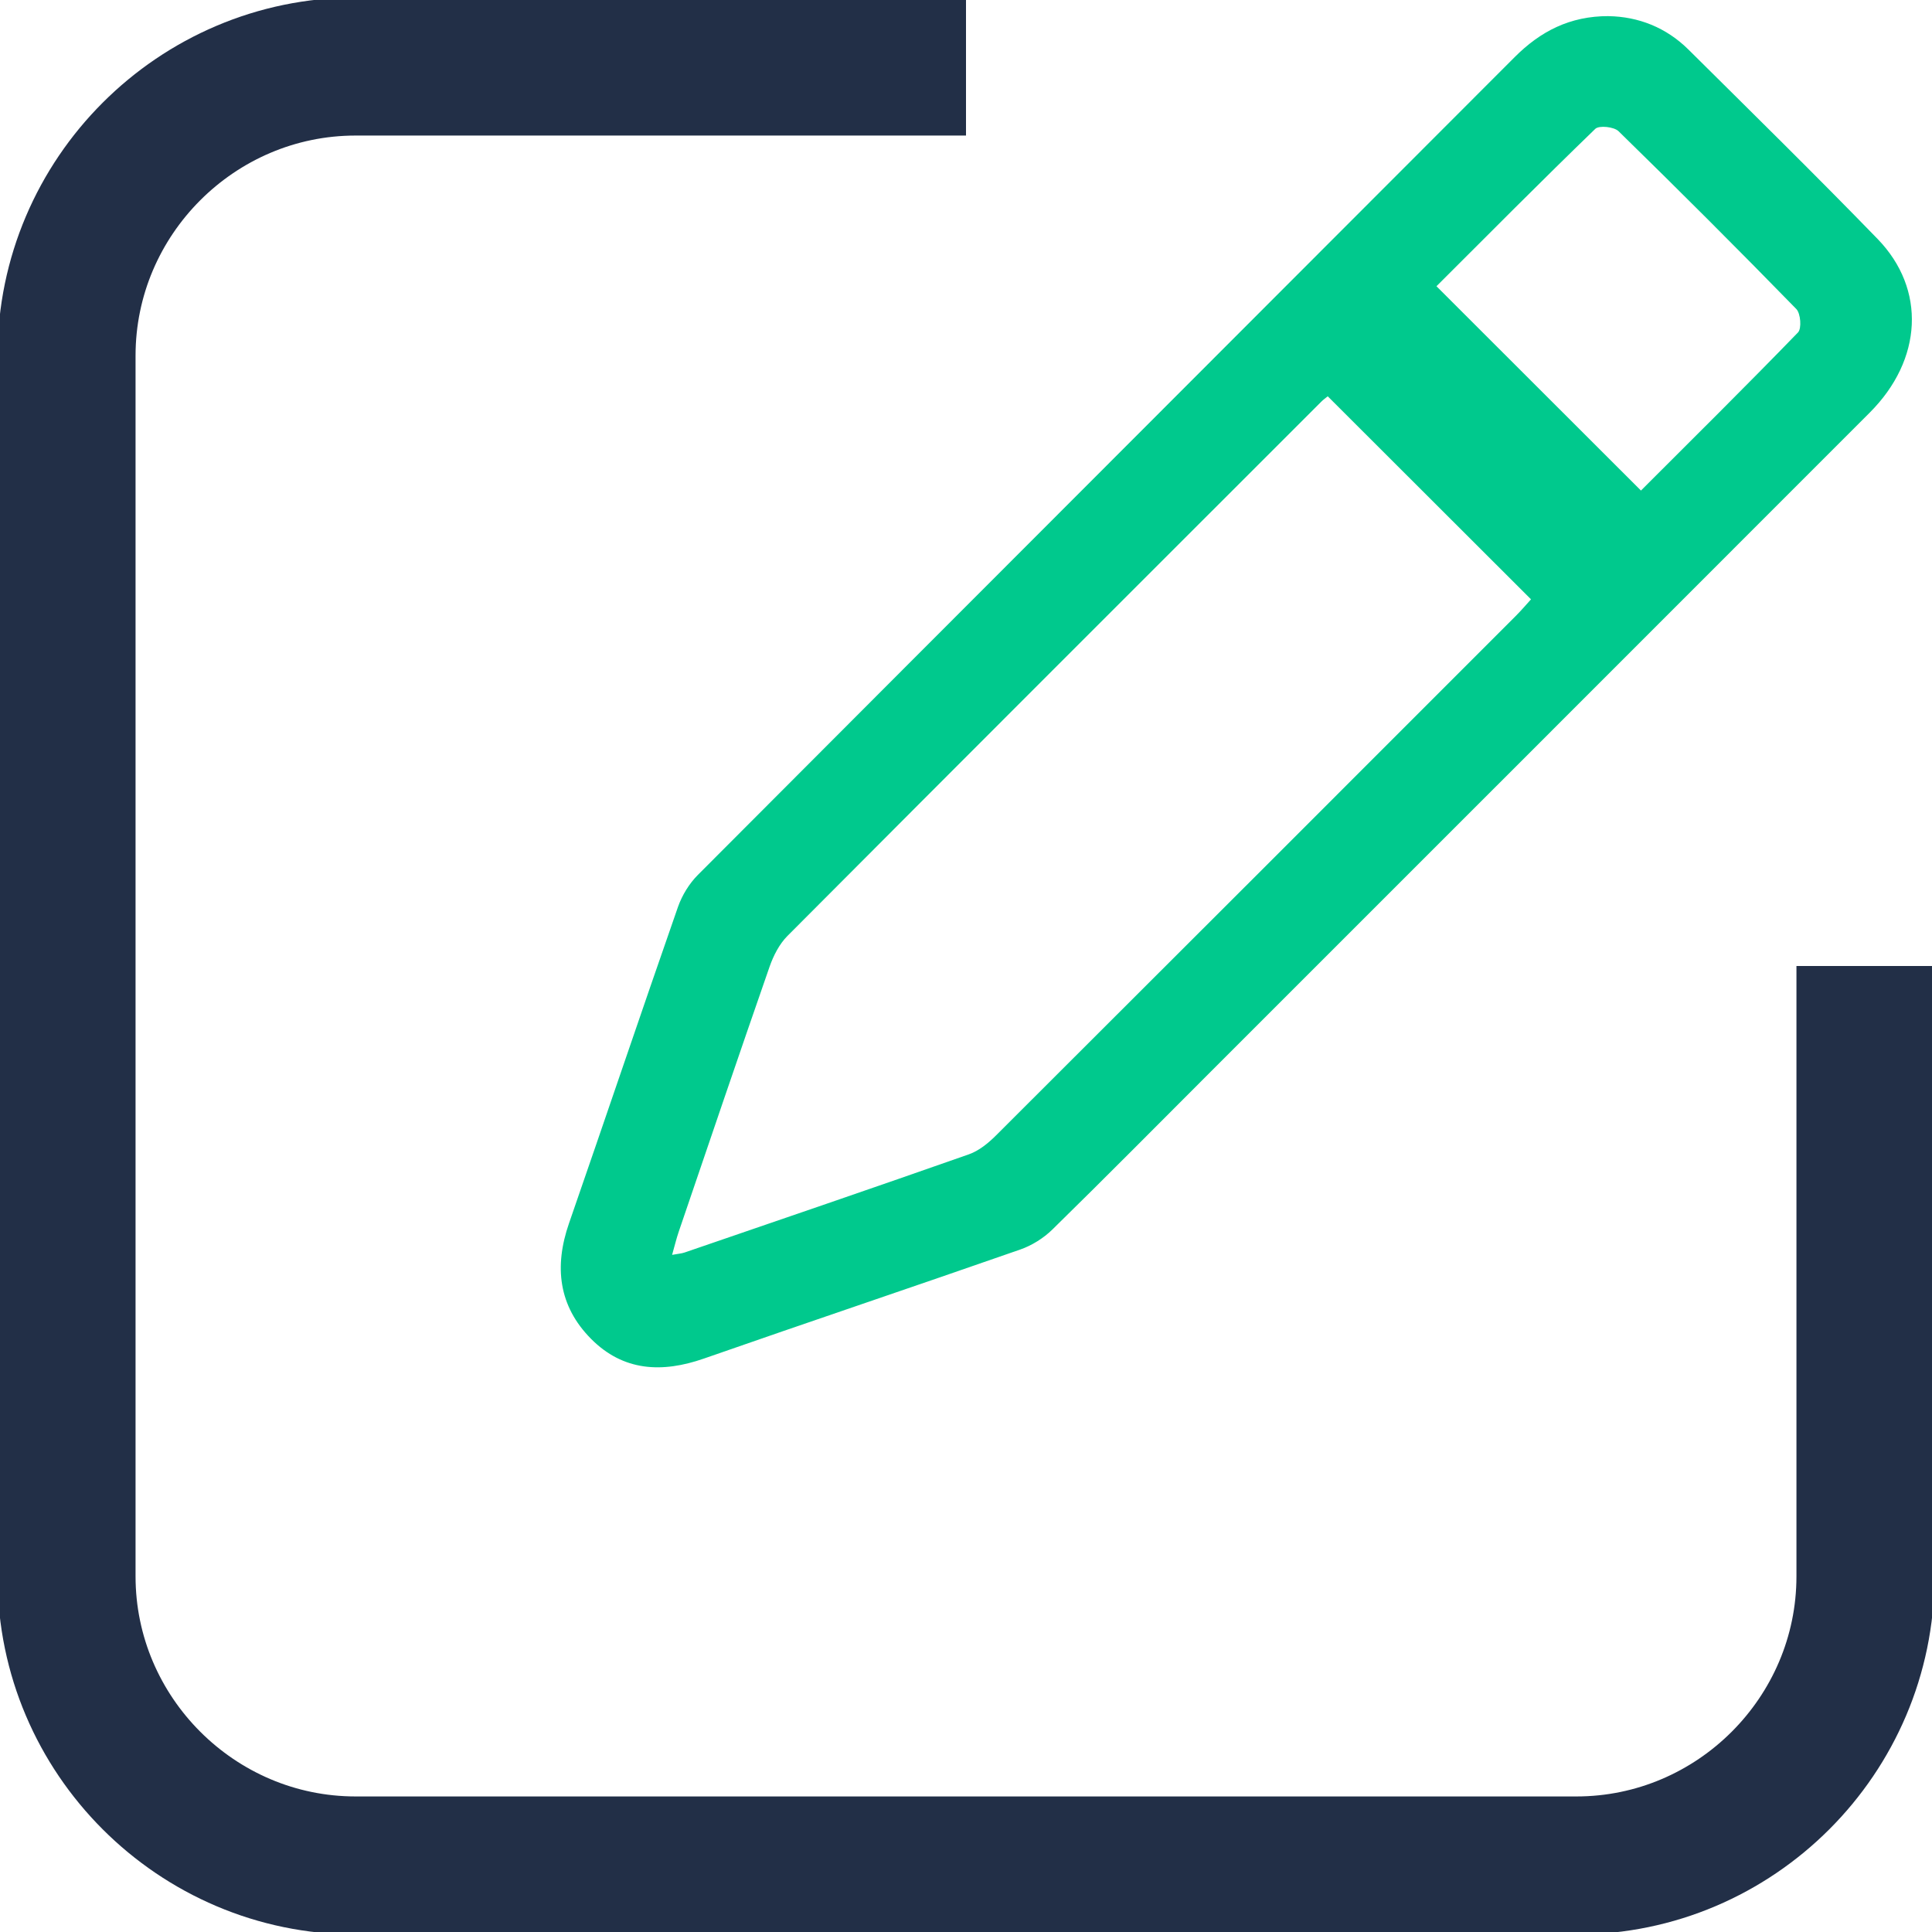
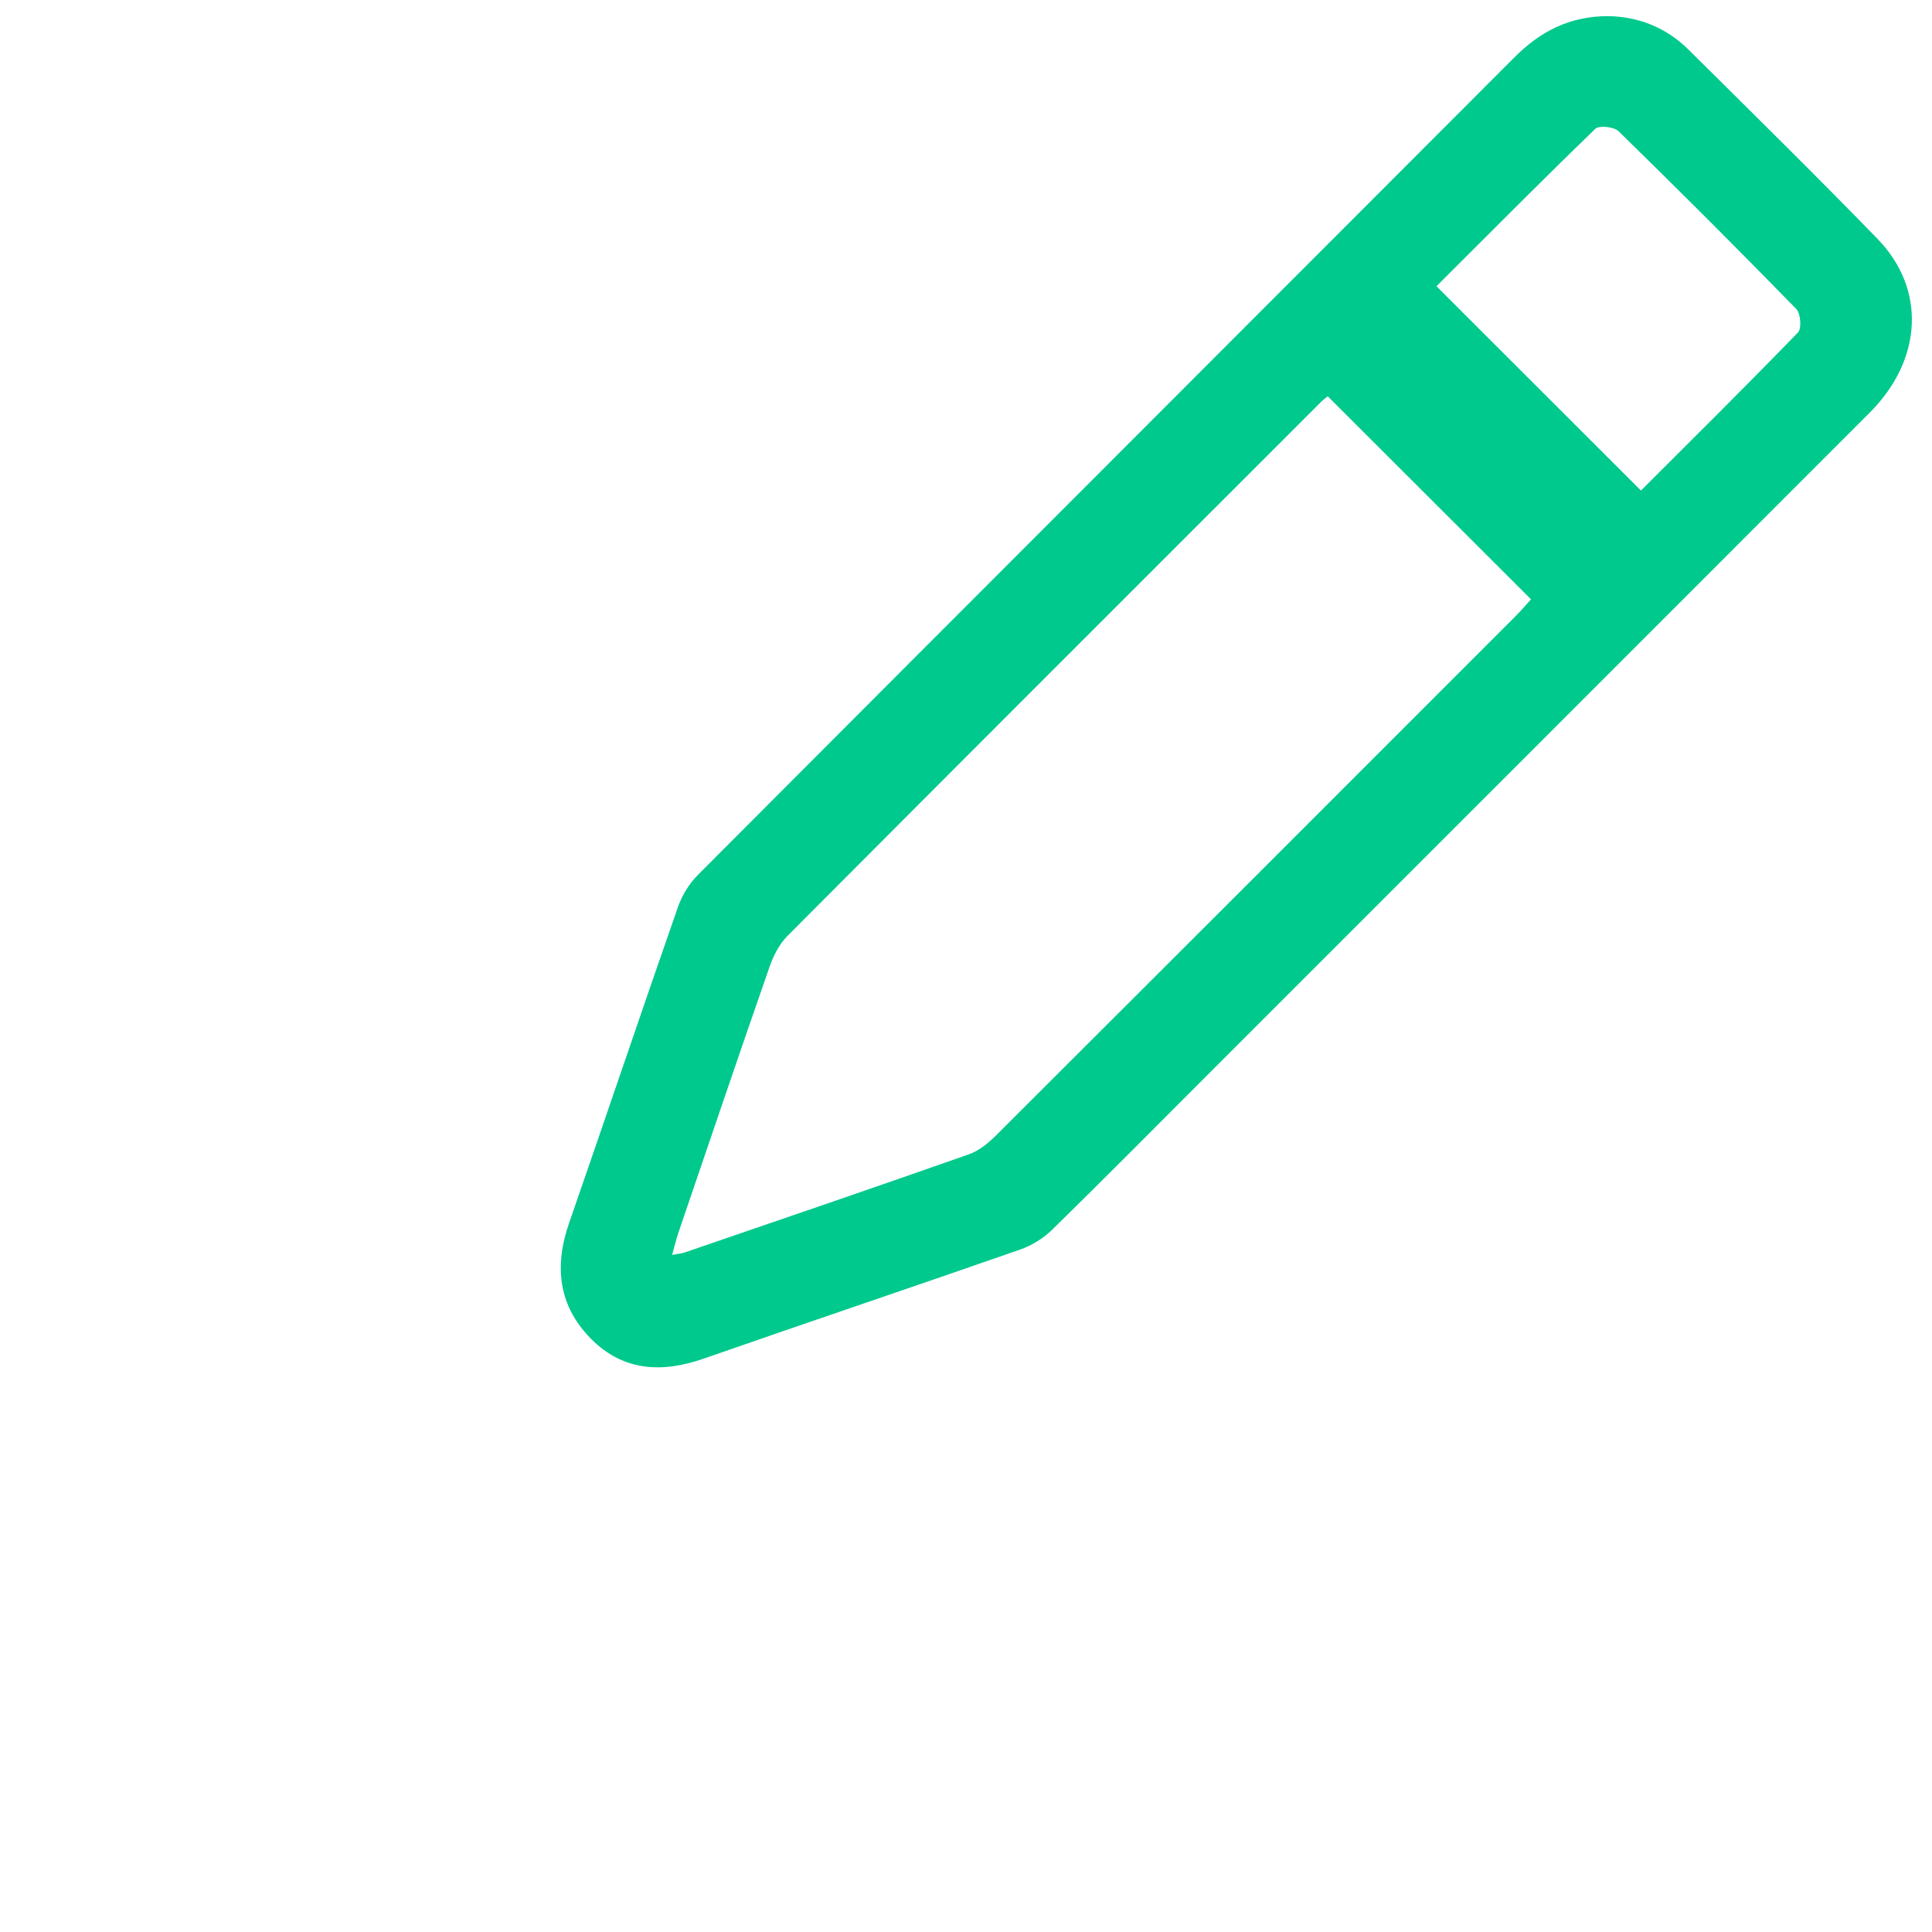
<svg xmlns="http://www.w3.org/2000/svg" id="top-arrow" width="56" height="56" viewBox="0 0 56 56">
-   <path d="m54.071,28v17.691c0,4.609-3.771,8.38-8.38,8.38H10.309c-4.609,0-8.38-3.771-8.38-8.38V10.309C1.929,5.7,5.7,1.929,10.309,1.929h17.691" fill="none" stroke="#222f47" stroke-miterlimit="10" stroke-width="4" />
-   <path d="m46.627.468c.86.015,1.665.325,2.317.972,1.834,1.82,3.679,3.631,5.479,5.486,1.415,1.458,1.301,3.504-.226,5.032-6.367,6.372-12.738,12.74-19.107,19.109-1.526,1.526-3.043,3.06-4.585,4.57-.257.252-.595.464-.935.582-3.051,1.065-6.115,2.094-9.165,3.159-1.216.425-2.341.37-3.275-.573-.941-.95-1.071-2.094-.638-3.344,1.06-3.054,2.092-6.117,3.158-9.169.119-.34.327-.681.581-.935,7.885-7.905,15.782-15.798,23.671-23.7.745-.746,1.599-1.193,2.726-1.19Zm-8.142,11.019c-.068.056-.13.099-.182.151-5.163,5.161-10.328,10.32-15.48,15.492-.235.236-.405.572-.517.892-.89,2.555-1.759,5.117-2.632,7.678-.069.202-.118.41-.193.673.177-.033.275-.038.364-.069,2.748-.943,5.497-1.881,8.238-2.845.291-.102.561-.323.785-.546,5.026-5.014,10.045-10.035,15.064-15.056.169-.169.324-.352.445-.485-1.988-1.986-3.92-3.915-5.892-5.885Zm3.151-3.191c1.994,1.992,3.939,3.935,5.928,5.923,1.494-1.493,3.039-3.022,4.552-4.583.11-.113.077-.55-.049-.679-1.696-1.739-3.415-3.457-5.153-5.154-.132-.129-.565-.174-.674-.068-1.564,1.512-3.096,3.057-4.604,4.562Z" fill="#00c98d" />
+   <path d="m46.627.468c.86.015,1.665.325,2.317.972,1.834,1.82,3.679,3.631,5.479,5.486,1.415,1.458,1.301,3.504-.226,5.032-6.367,6.372-12.738,12.74-19.107,19.109-1.526,1.526-3.043,3.06-4.585,4.57-.257.252-.595.464-.935.582-3.051,1.065-6.115,2.094-9.165,3.159-1.216.425-2.341.37-3.275-.573-.941-.95-1.071-2.094-.638-3.344,1.06-3.054,2.092-6.117,3.158-9.169.119-.34.327-.681.581-.935,7.885-7.905,15.782-15.798,23.671-23.7.745-.746,1.599-1.193,2.726-1.19Zm-8.142,11.019c-.068.056-.13.099-.182.151-5.163,5.161-10.328,10.32-15.48,15.492-.235.236-.405.572-.517.892-.89,2.555-1.759,5.117-2.632,7.678-.069.202-.118.41-.193.673.177-.033.275-.038.364-.069,2.748-.943,5.497-1.881,8.238-2.845.291-.102.561-.323.785-.546,5.026-5.014,10.045-10.035,15.064-15.056.169-.169.324-.352.445-.485-1.988-1.986-3.92-3.915-5.892-5.885m3.151-3.191c1.994,1.992,3.939,3.935,5.928,5.923,1.494-1.493,3.039-3.022,4.552-4.583.11-.113.077-.55-.049-.679-1.696-1.739-3.415-3.457-5.153-5.154-.132-.129-.565-.174-.674-.068-1.564,1.512-3.096,3.057-4.604,4.562Z" fill="#00c98d" />
</svg>